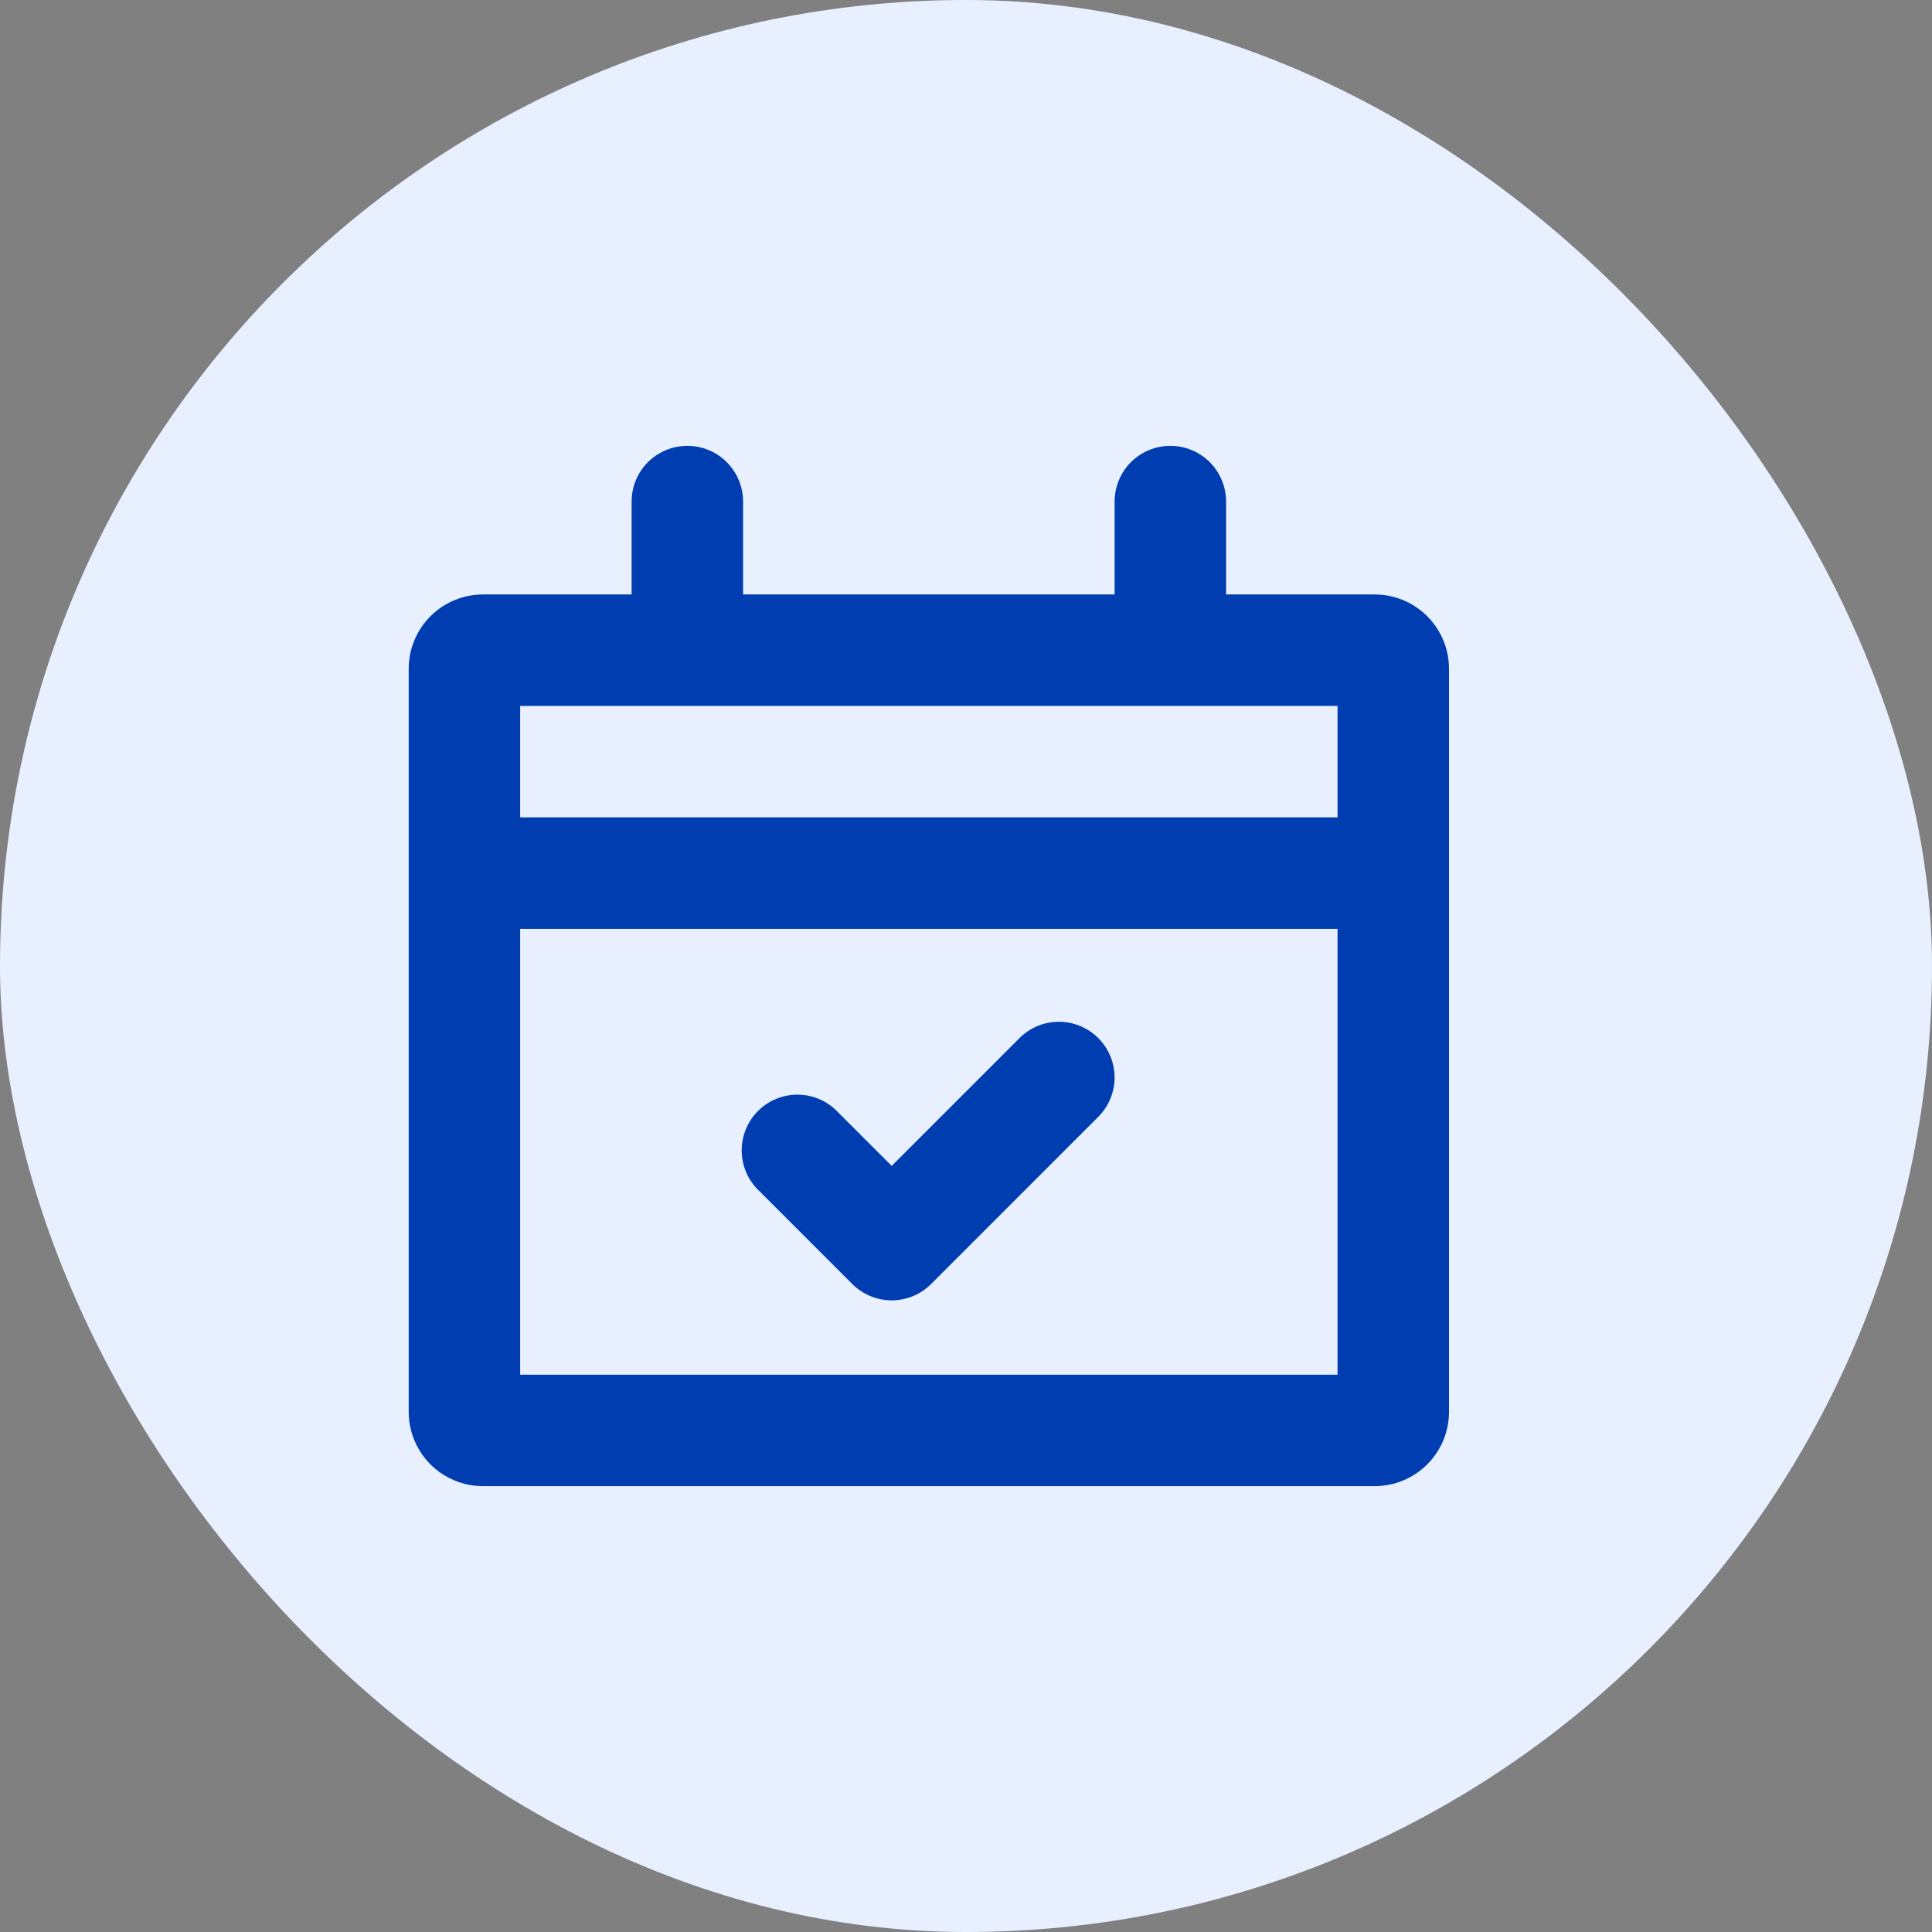
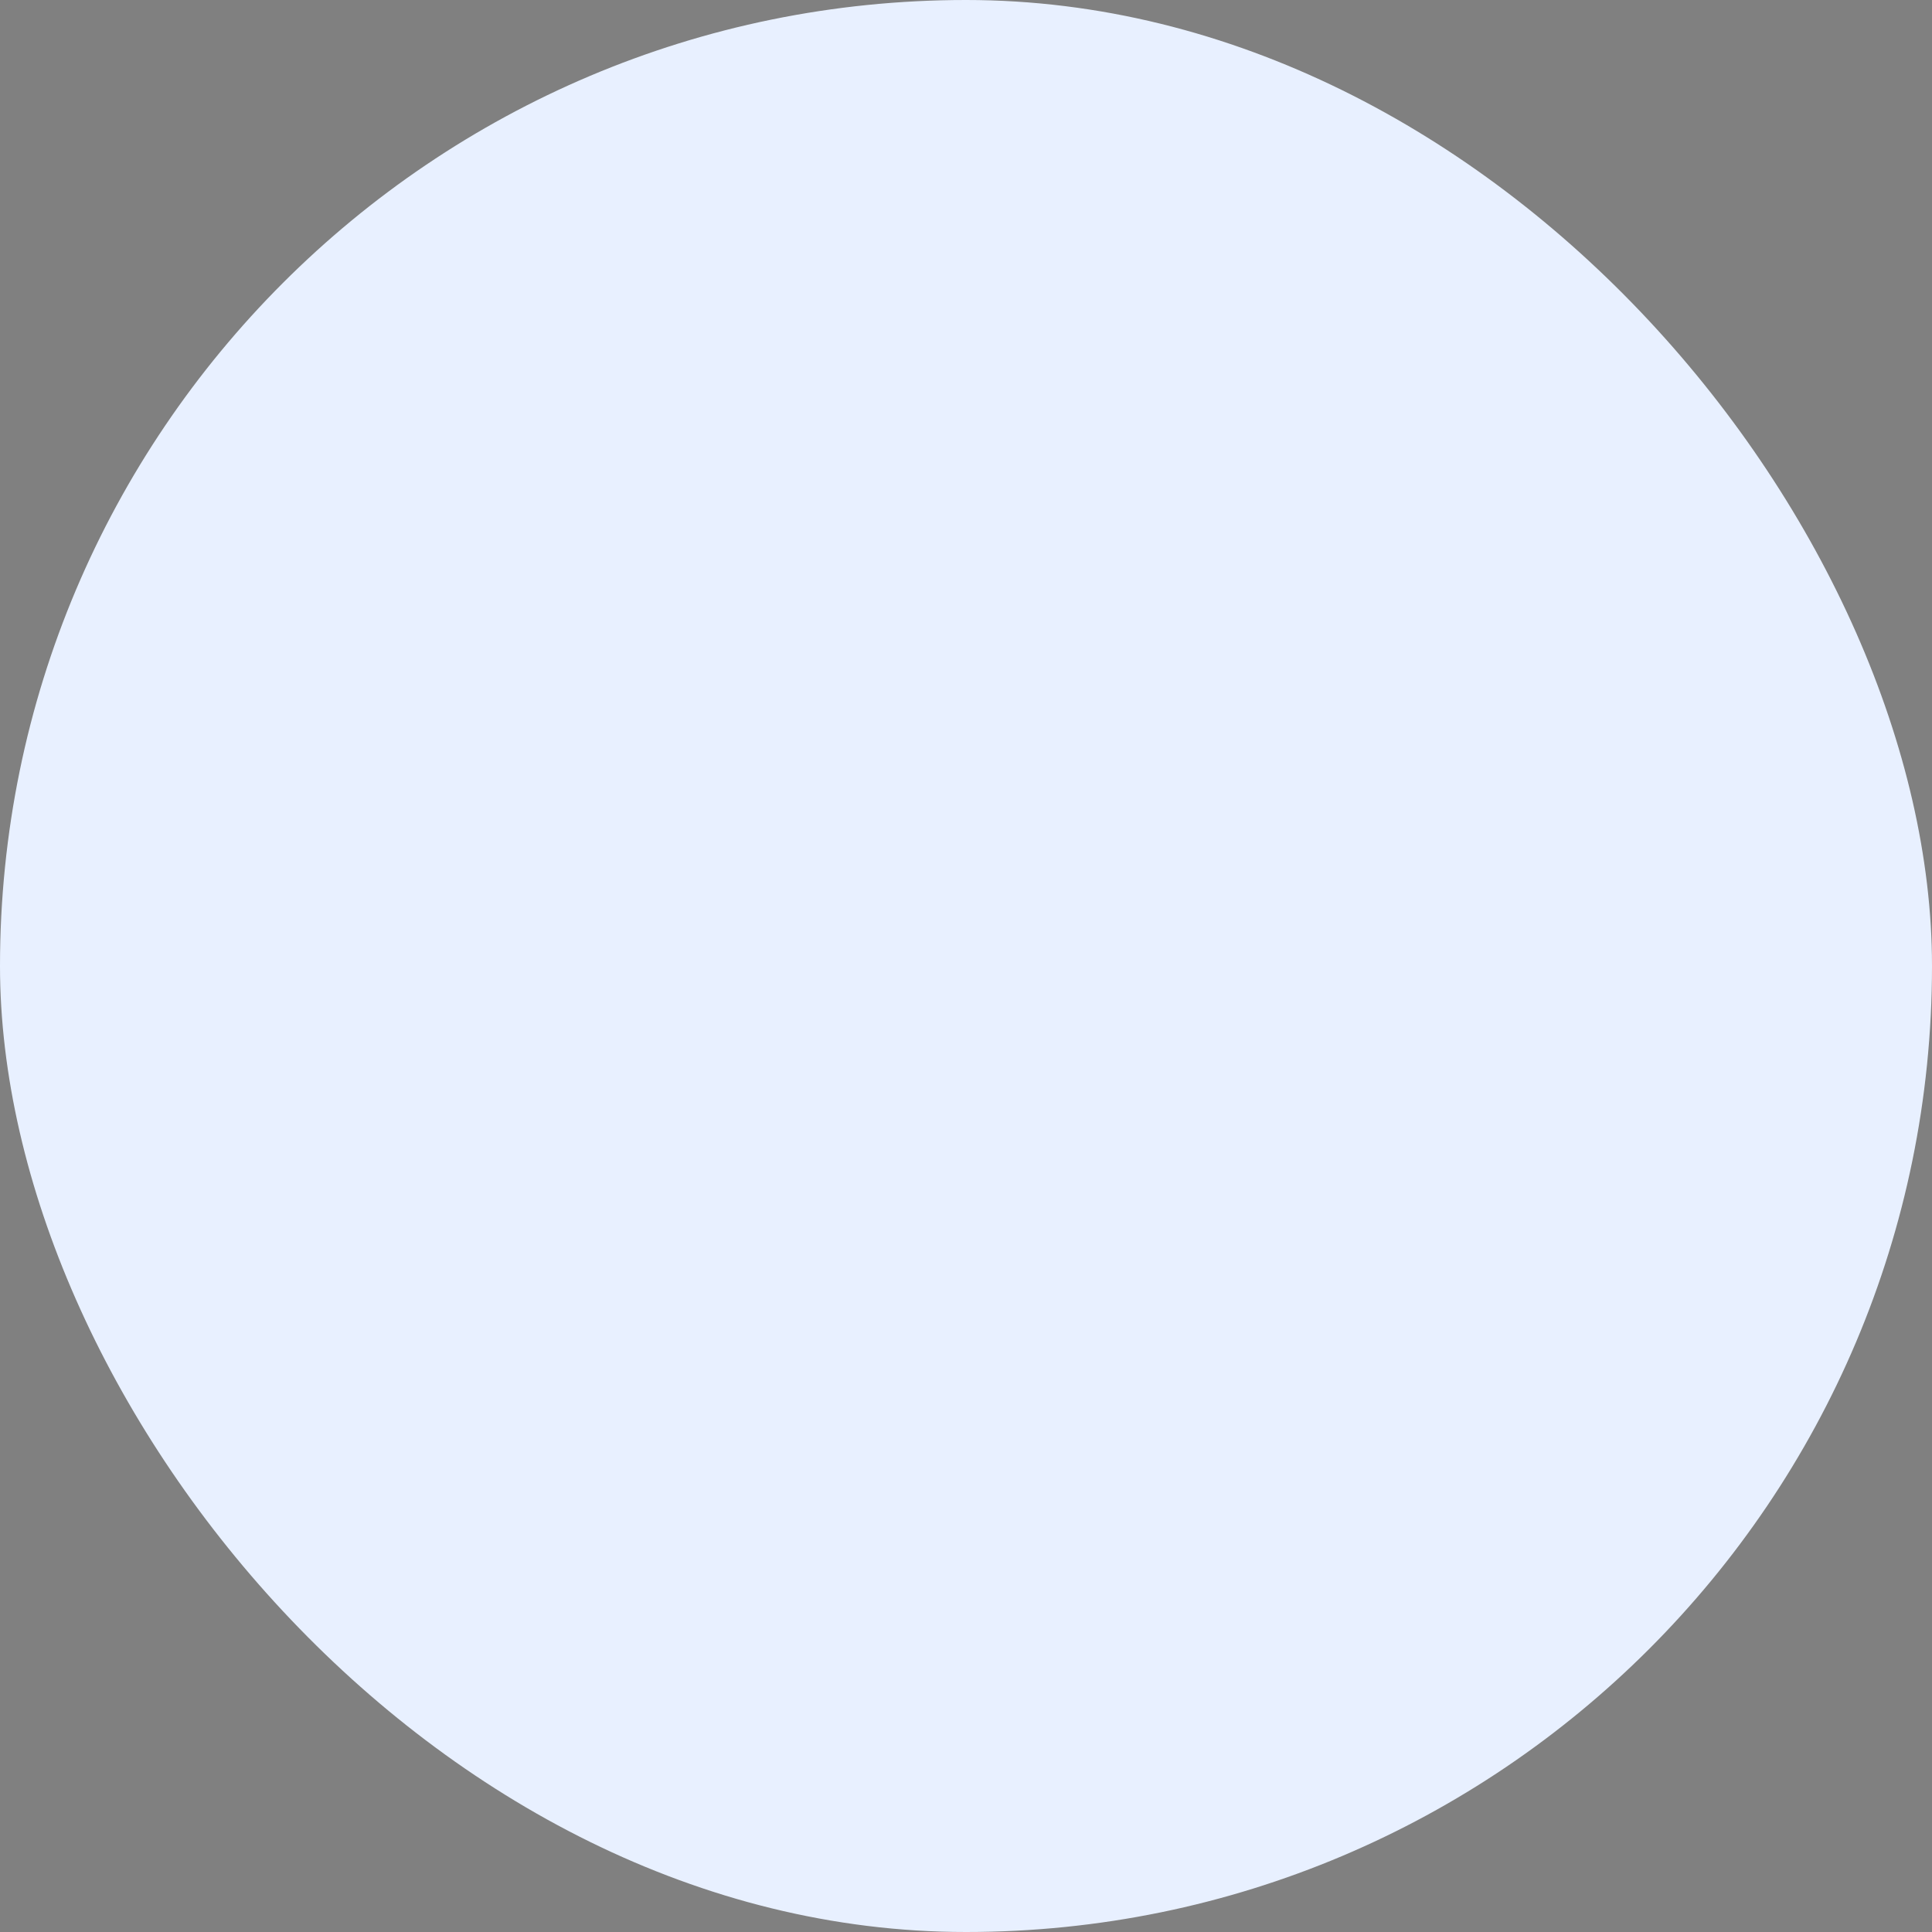
<svg xmlns="http://www.w3.org/2000/svg" width="52" height="52" viewBox="0 0 52 52" fill="none">
  <rect x="0" y="0" width="52" height="52" fill="#808080" stroke="none" />
  <rect width="52" height="52" rx="26" fill="#E8F0FF" />
-   <path fill-rule="evenodd" clip-rule="evenodd" d="M31.5 12C31.898 12 32.279 12.158 32.561 12.439C32.842 12.721 33 13.102 33 13.5V16H37C37.53 16 38.039 16.211 38.414 16.586C38.789 16.961 39 17.47 39 18V38C39 38.53 38.789 39.039 38.414 39.414C38.039 39.789 37.53 40 37 40H13C12.47 40 11.961 39.789 11.586 39.414C11.211 39.039 11 38.53 11 38V18C11 17.47 11.211 16.961 11.586 16.586C11.961 16.211 12.47 16 13 16H17V13.5C17 13.102 17.158 12.721 17.439 12.439C17.721 12.158 18.102 12 18.5 12C18.898 12 19.279 12.158 19.561 12.439C19.842 12.721 20 13.102 20 13.5V16H30V13.5C30 13.102 30.158 12.721 30.439 12.439C30.721 12.158 31.102 12 31.5 12ZM14 25V37H36V25H14ZM14 22H36V19H14V22ZM29.56 27.94C29.841 28.221 29.999 28.602 29.999 29C29.999 29.398 29.841 29.779 29.56 30.06L25.06 34.56C24.779 34.841 24.398 34.999 24 34.999C23.602 34.999 23.221 34.841 22.94 34.56L20.44 32.06C20.293 31.923 20.174 31.757 20.092 31.573C20.011 31.389 19.966 31.191 19.963 30.989C19.959 30.788 19.996 30.588 20.072 30.401C20.147 30.214 20.259 30.044 20.402 29.902C20.544 29.759 20.714 29.647 20.901 29.572C21.088 29.496 21.288 29.459 21.489 29.463C21.691 29.466 21.889 29.511 22.073 29.592C22.257 29.674 22.423 29.793 22.56 29.94L24 31.38L27.44 27.94C27.721 27.659 28.102 27.501 28.5 27.501C28.898 27.501 29.279 27.659 29.56 27.94Z" fill="#003DB0" />
</svg>